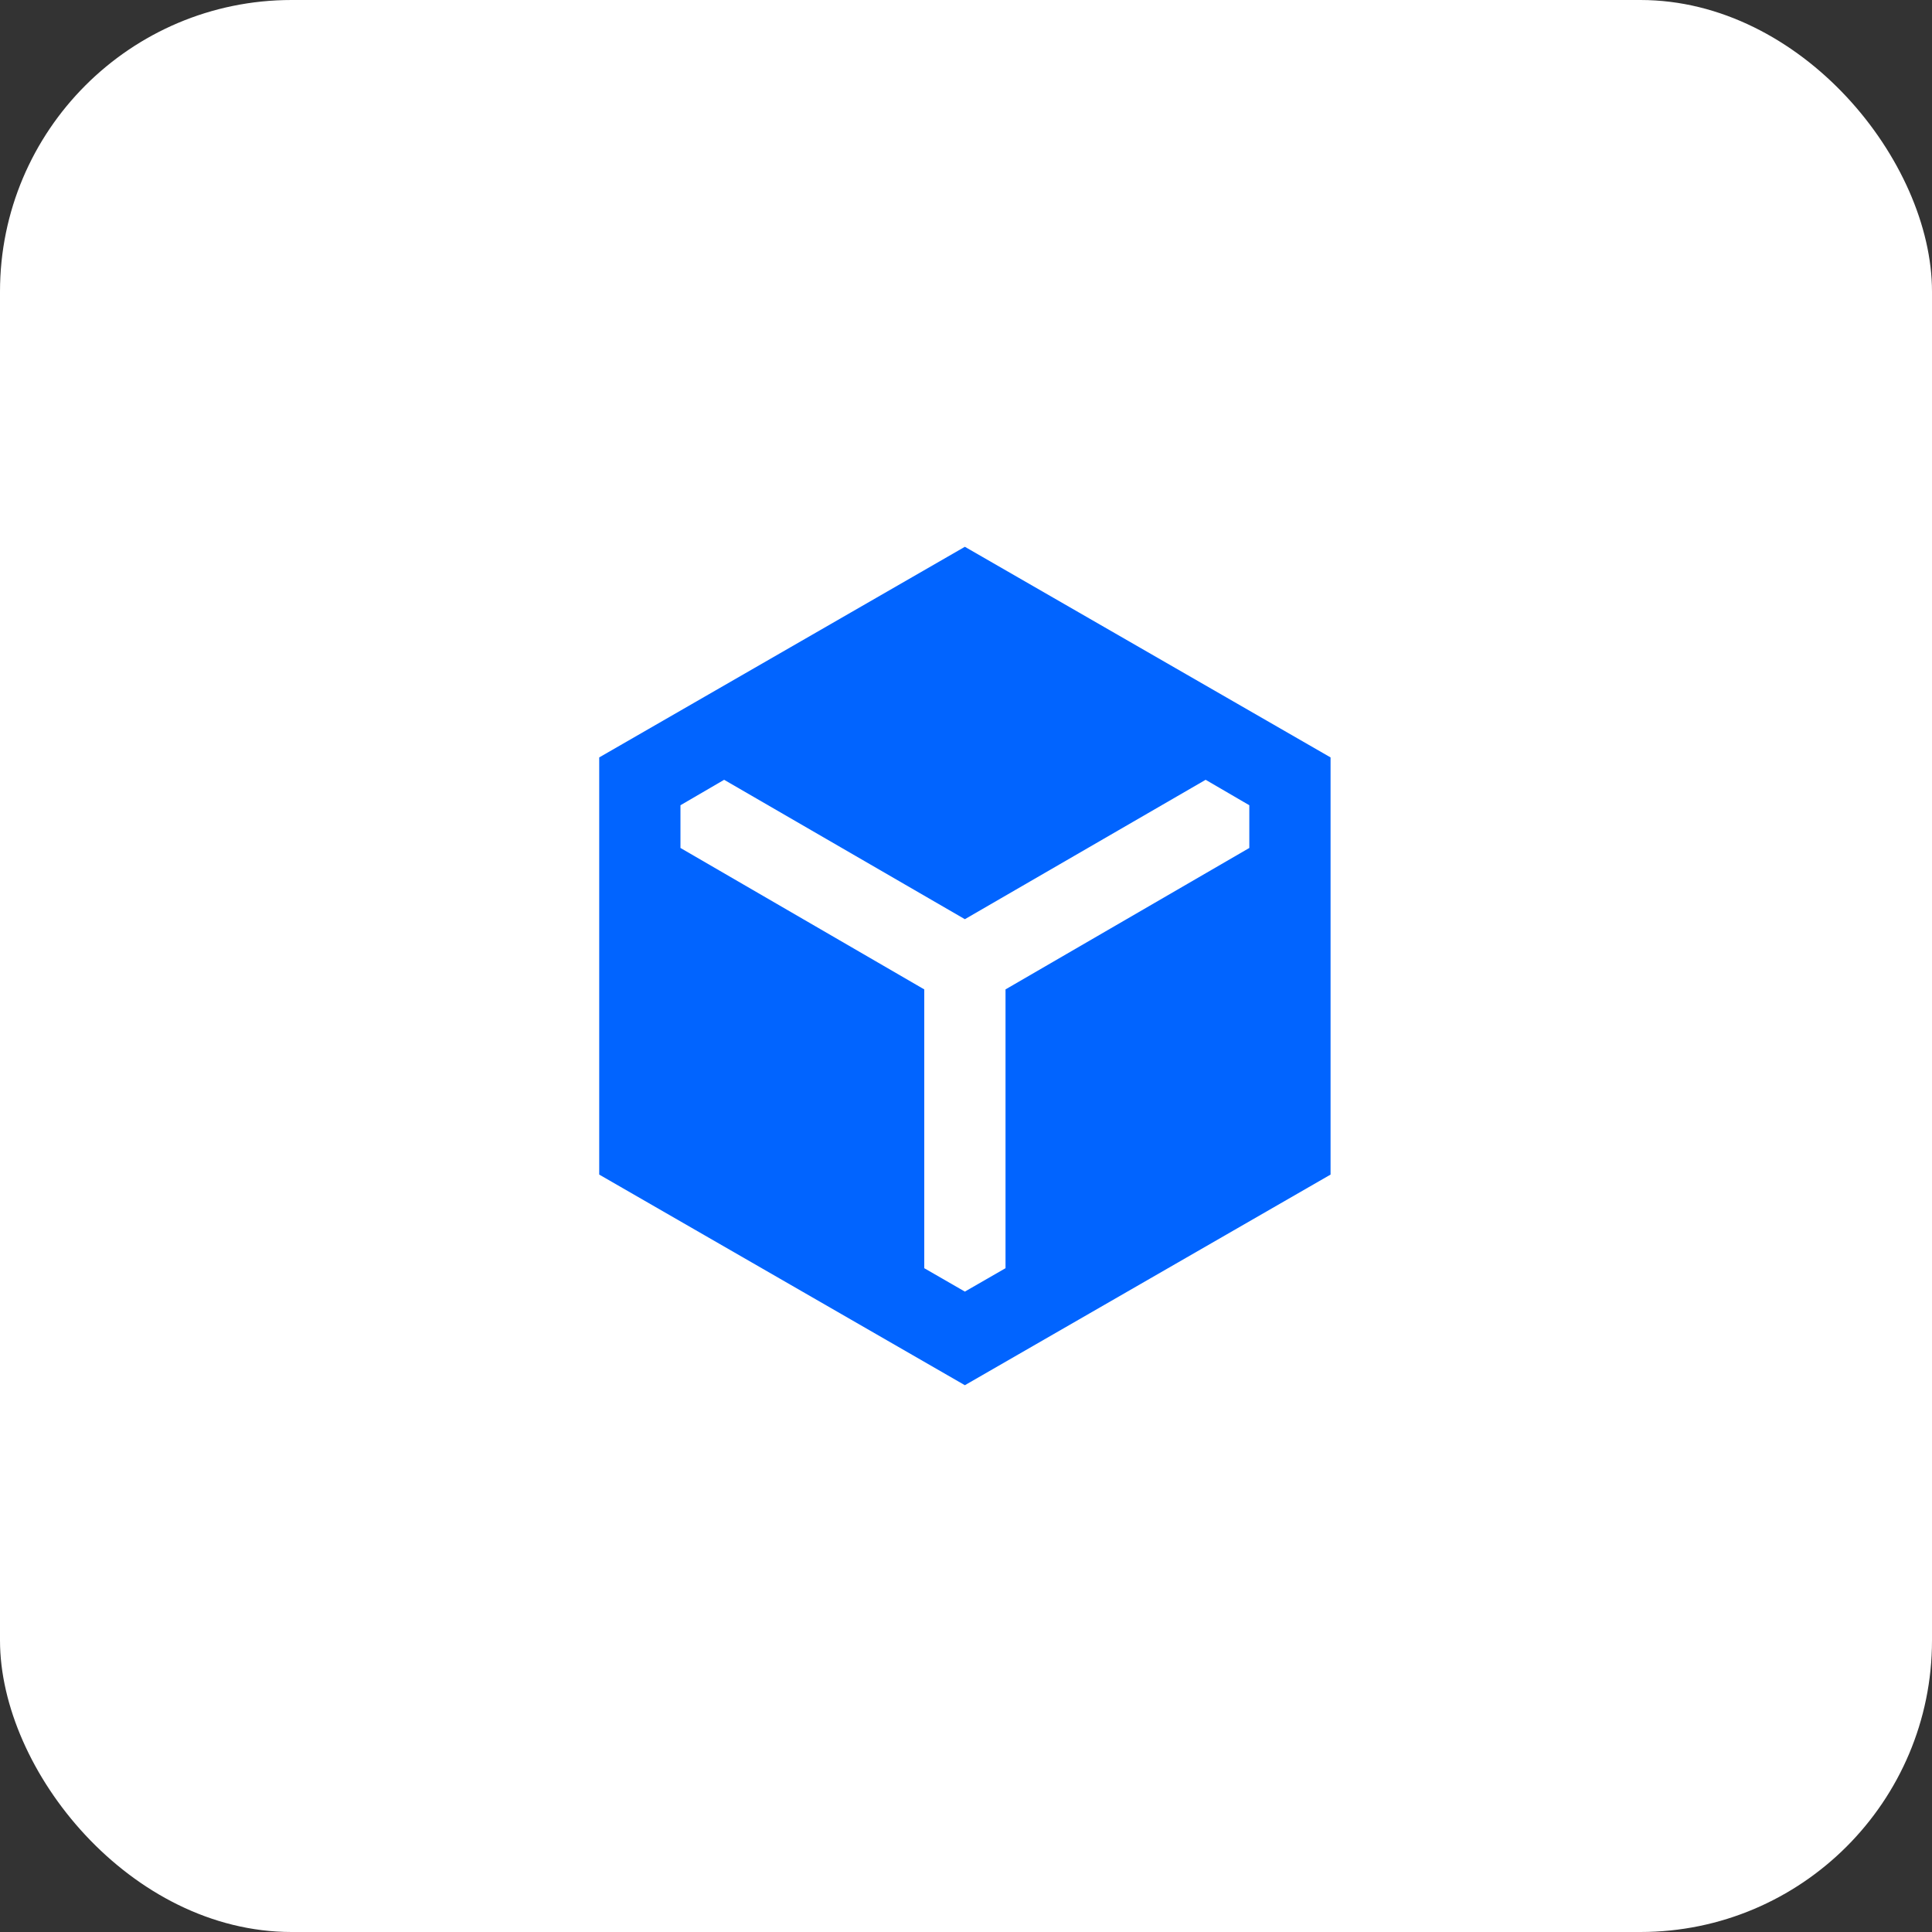
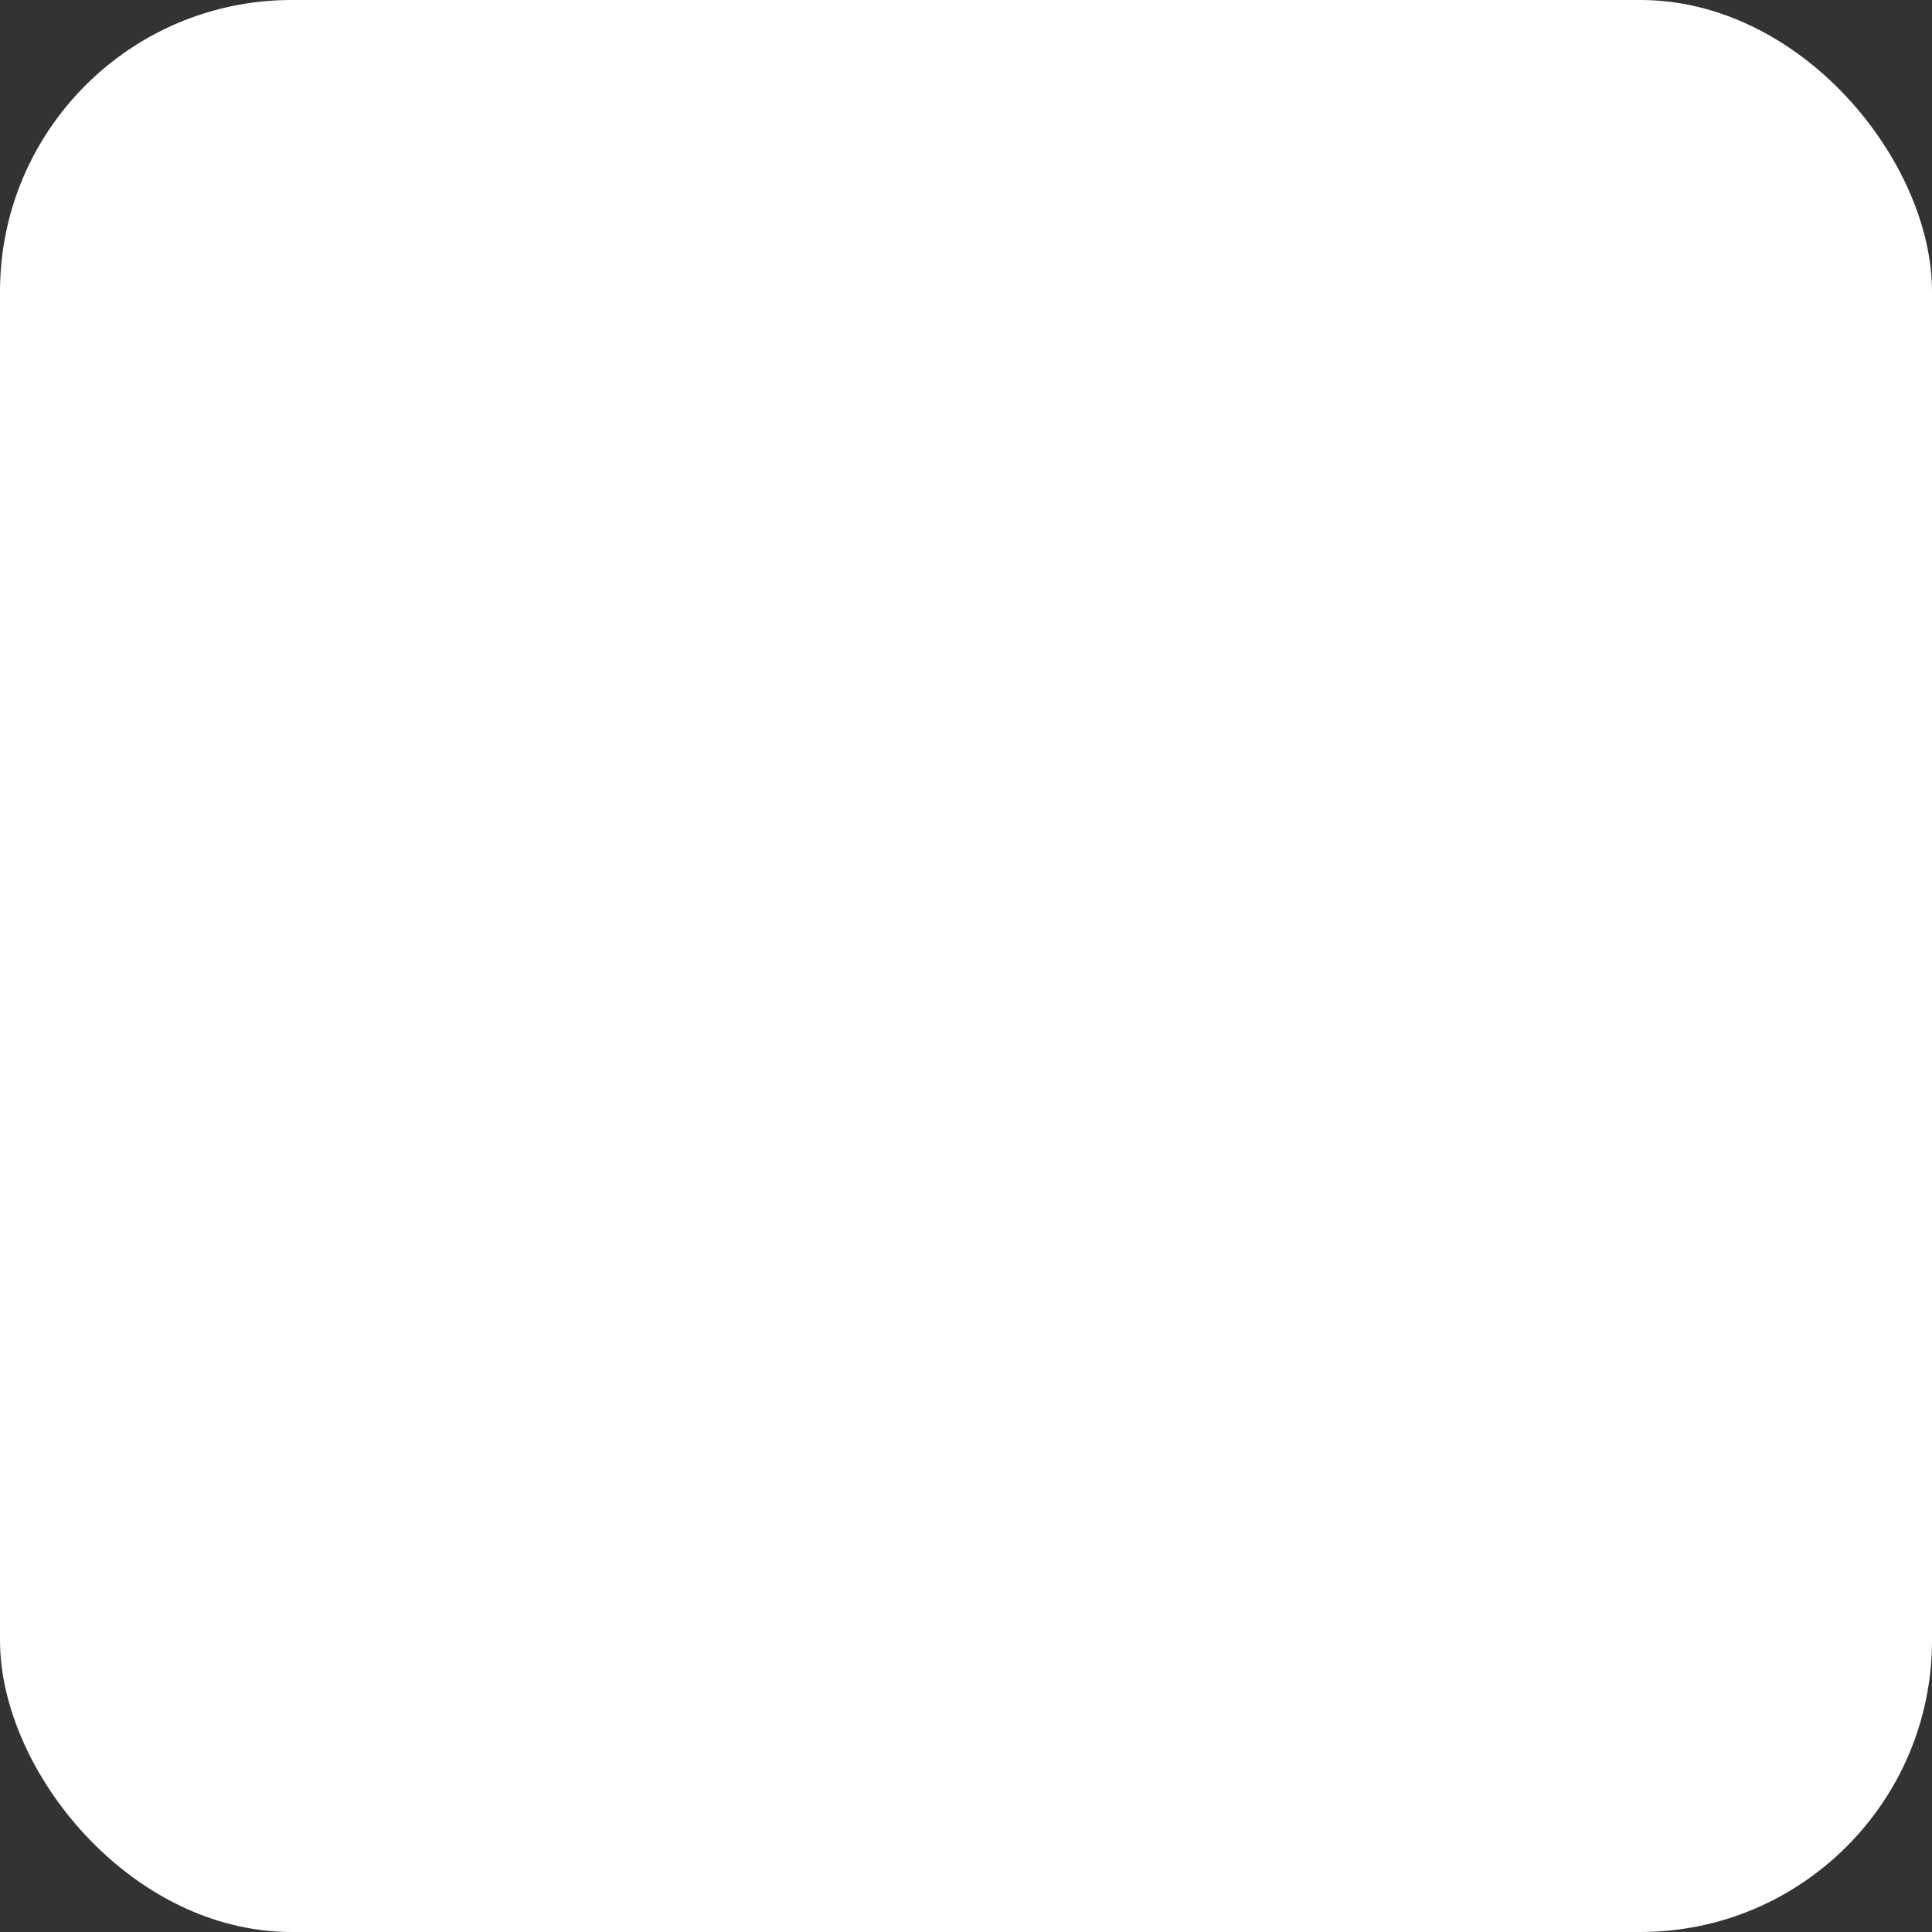
<svg xmlns="http://www.w3.org/2000/svg" width="53" height="53" viewBox="0 0 53 53" fill="none">
  <rect x="0" y="0" width="53" height="53" fill="#333333" stroke="none" />
  <rect width="53" height="53" rx="8" fill="white" />
-   <path d="M26.469 38L16.438 32.222V20.778L26.469 15L36.501 20.778V32.222L26.469 38ZM25.355 27.142V34.79L26.469 35.432L27.584 34.79V27.142L34.272 23.262V22.09L33.074 21.392L26.469 25.216L19.865 21.392L18.667 22.09V23.262L25.355 27.142Z" fill="#0164FF" />
</svg>